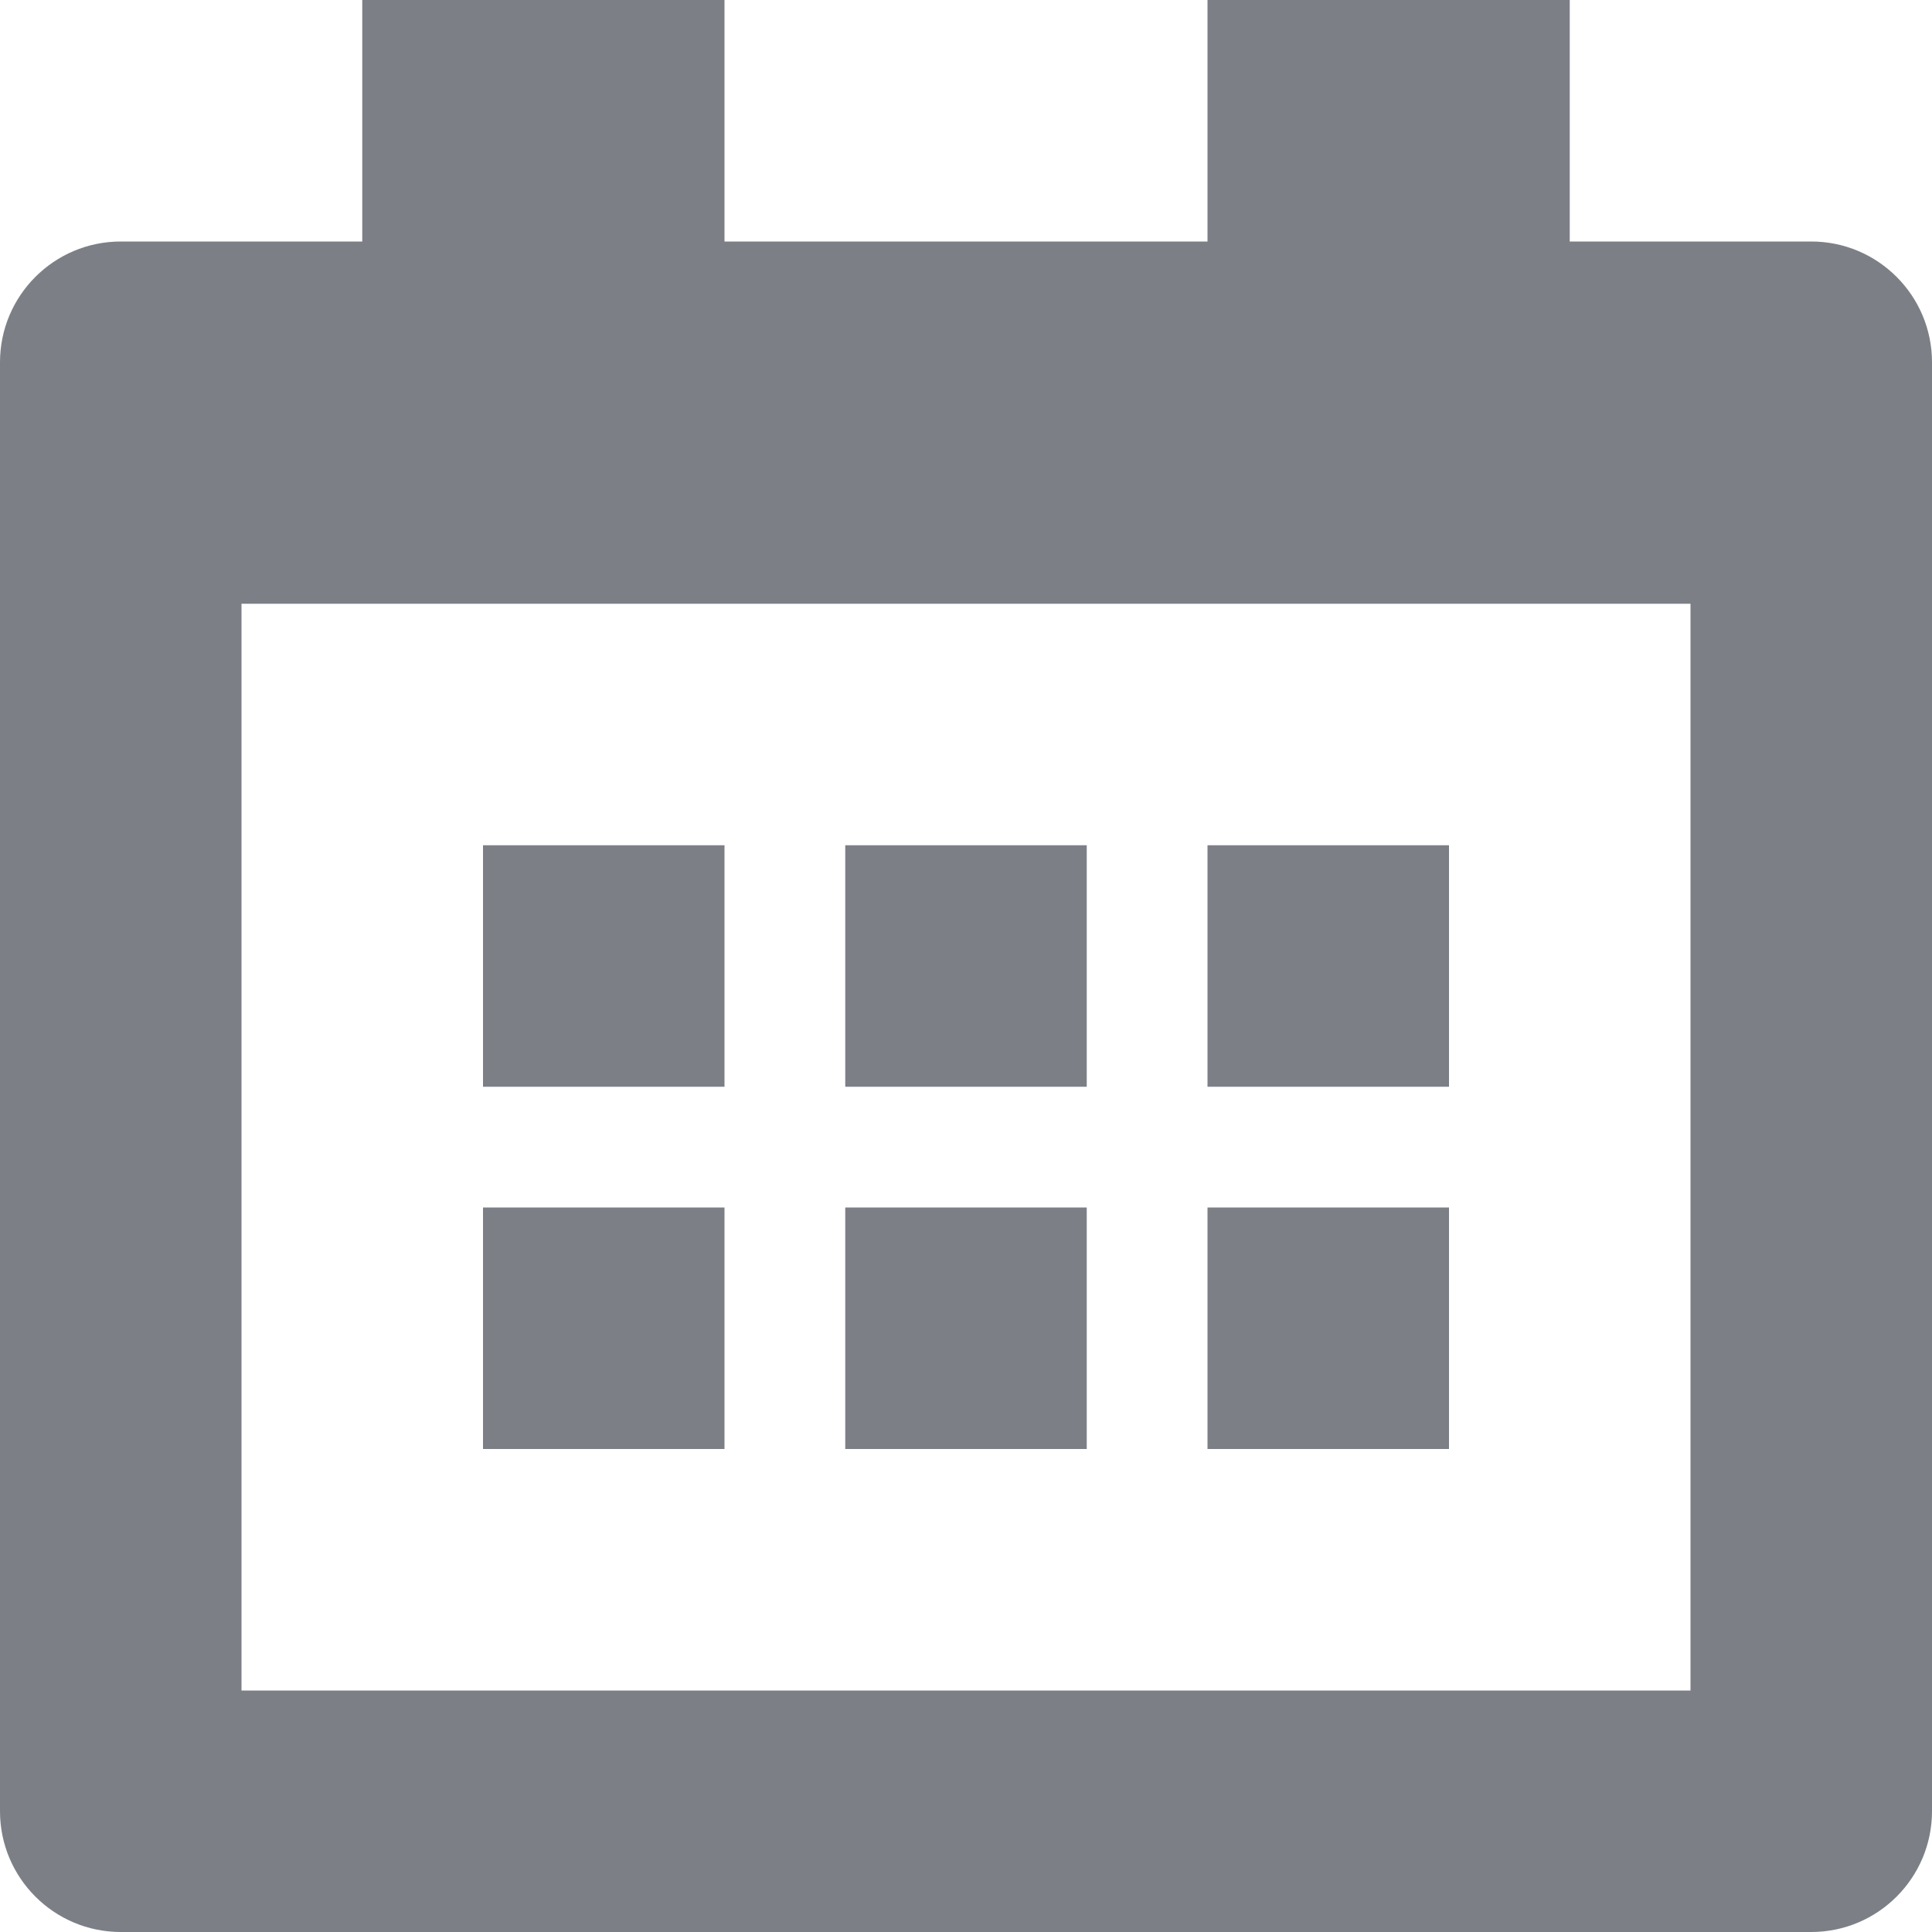
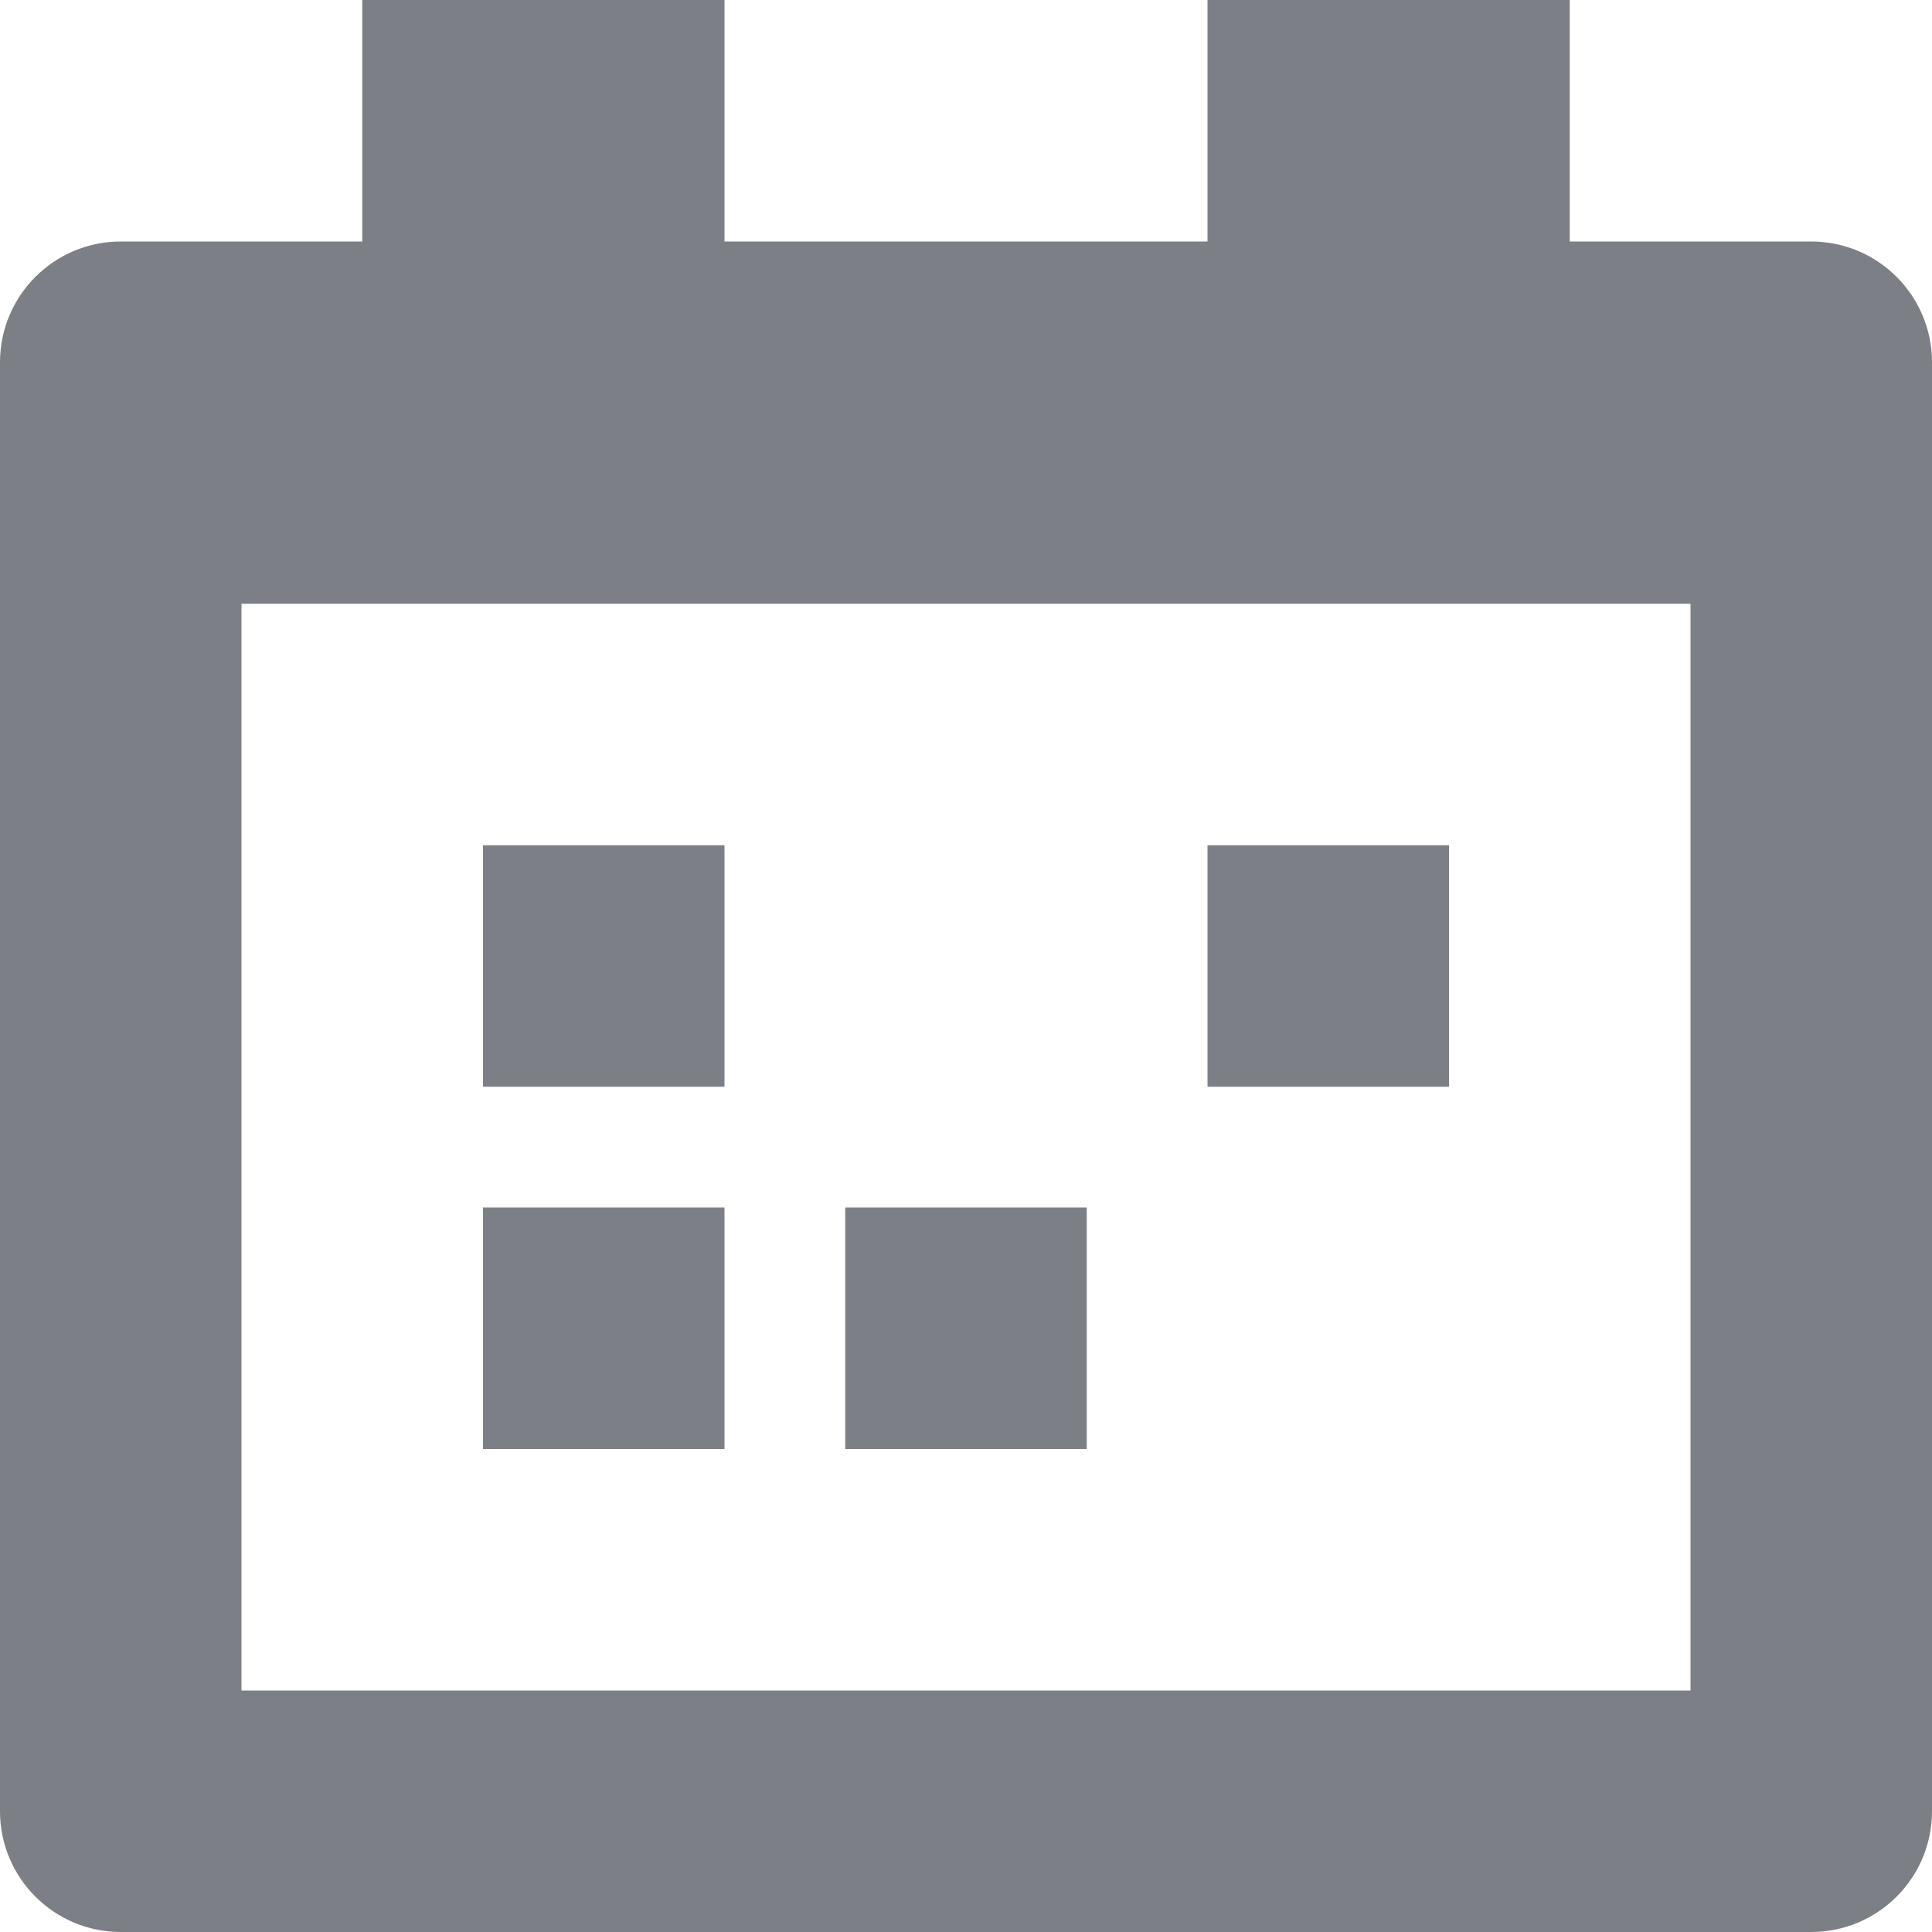
<svg xmlns="http://www.w3.org/2000/svg" width="16" height="16" viewBox="0 0 16 16" fill="none">
  <g clip-path="url(#clip0_3522_34591)">
    <path d="M15 2H13V0H10V2H6V0H3V2H1C0.448 2 0 2.448 0 3V15C0 15.552 0.448 16 1 16H15C15.552 16 16 15.552 16 15V3C16 2.448 15.552 2 15 2ZM14 14H2V5H14V14Z" fill="#7C8086" />
    <path d="M6 7H4V9H6V7Z" fill="#7C8086" />
-     <path d="M9 7H7V9H9V7Z" fill="#7C8086" />
    <path d="M6 10H4V12H6V10Z" fill="#7C8086" />
    <path d="M9 10H7V12H9V10Z" fill="#7C8086" />
    <path d="M12 7H10V9H12V7Z" fill="#7C8086" />
-     <path d="M12 10H10V12H12V10Z" fill="#7C8086" />
  </g>
  <defs>
    <clipPath id="clip0_3522_34591">
      <rect width="16" height="16" fill="white" />
    </clipPath>
  </defs>
</svg>